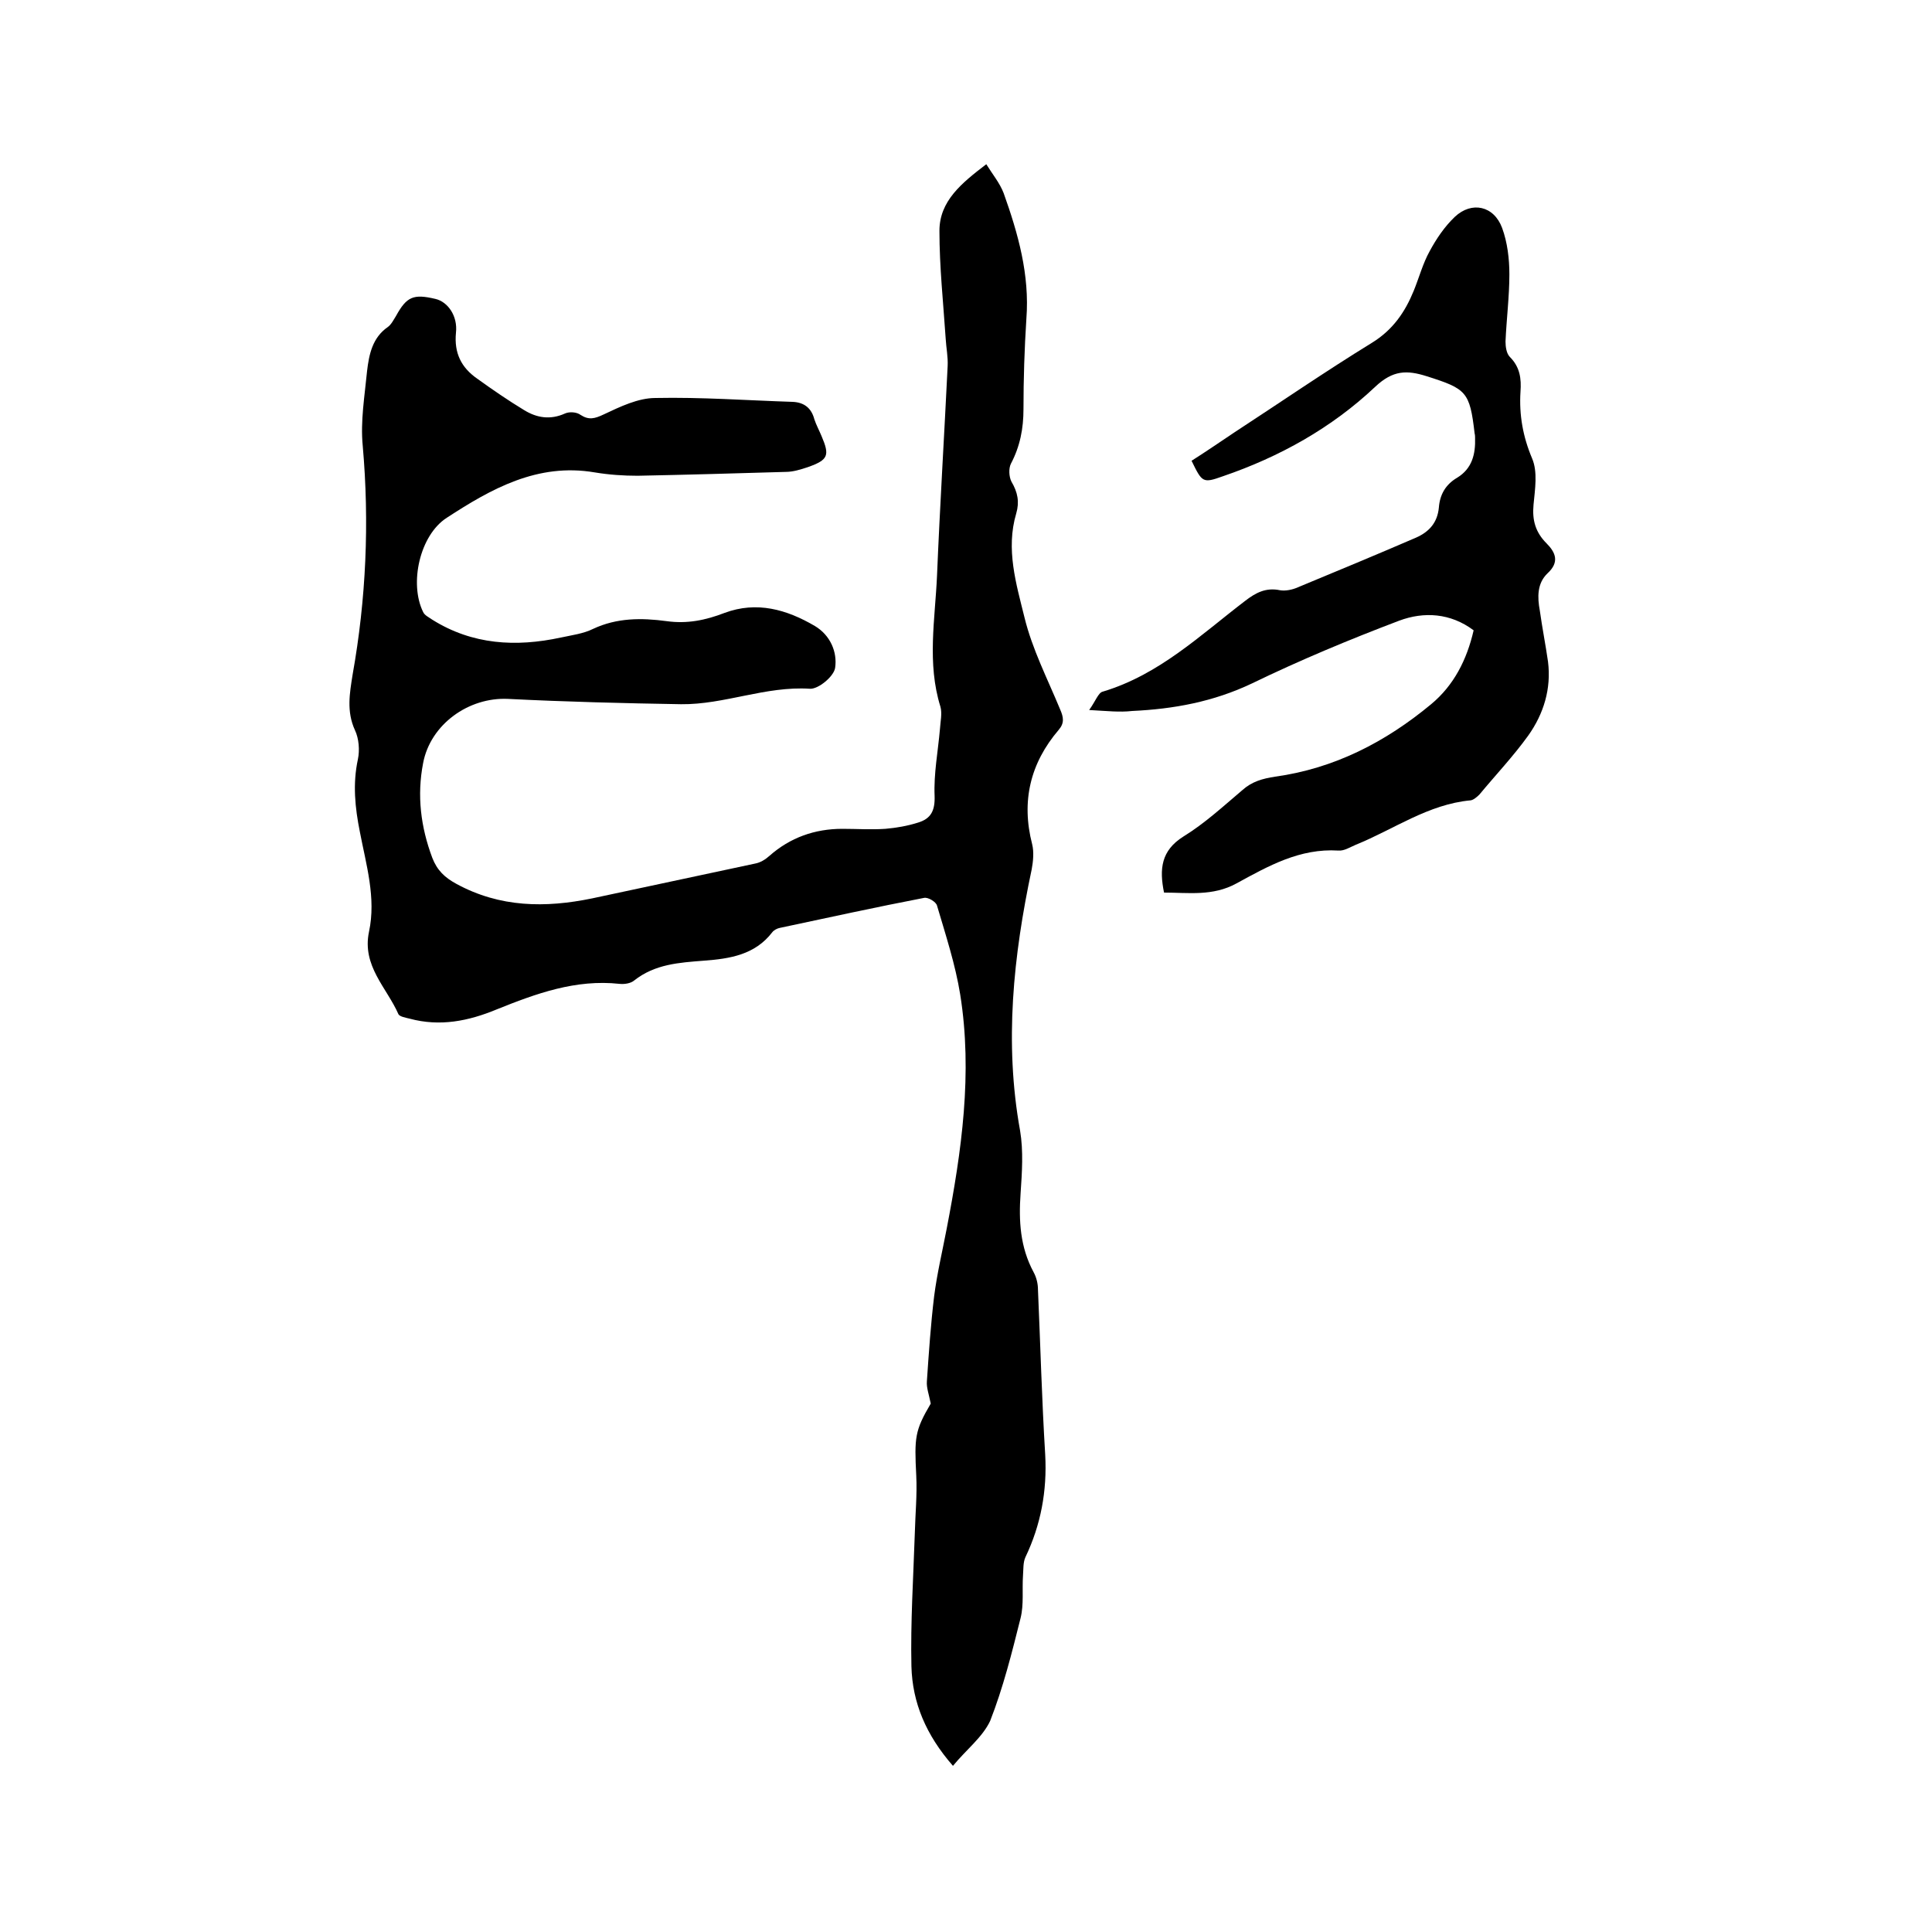
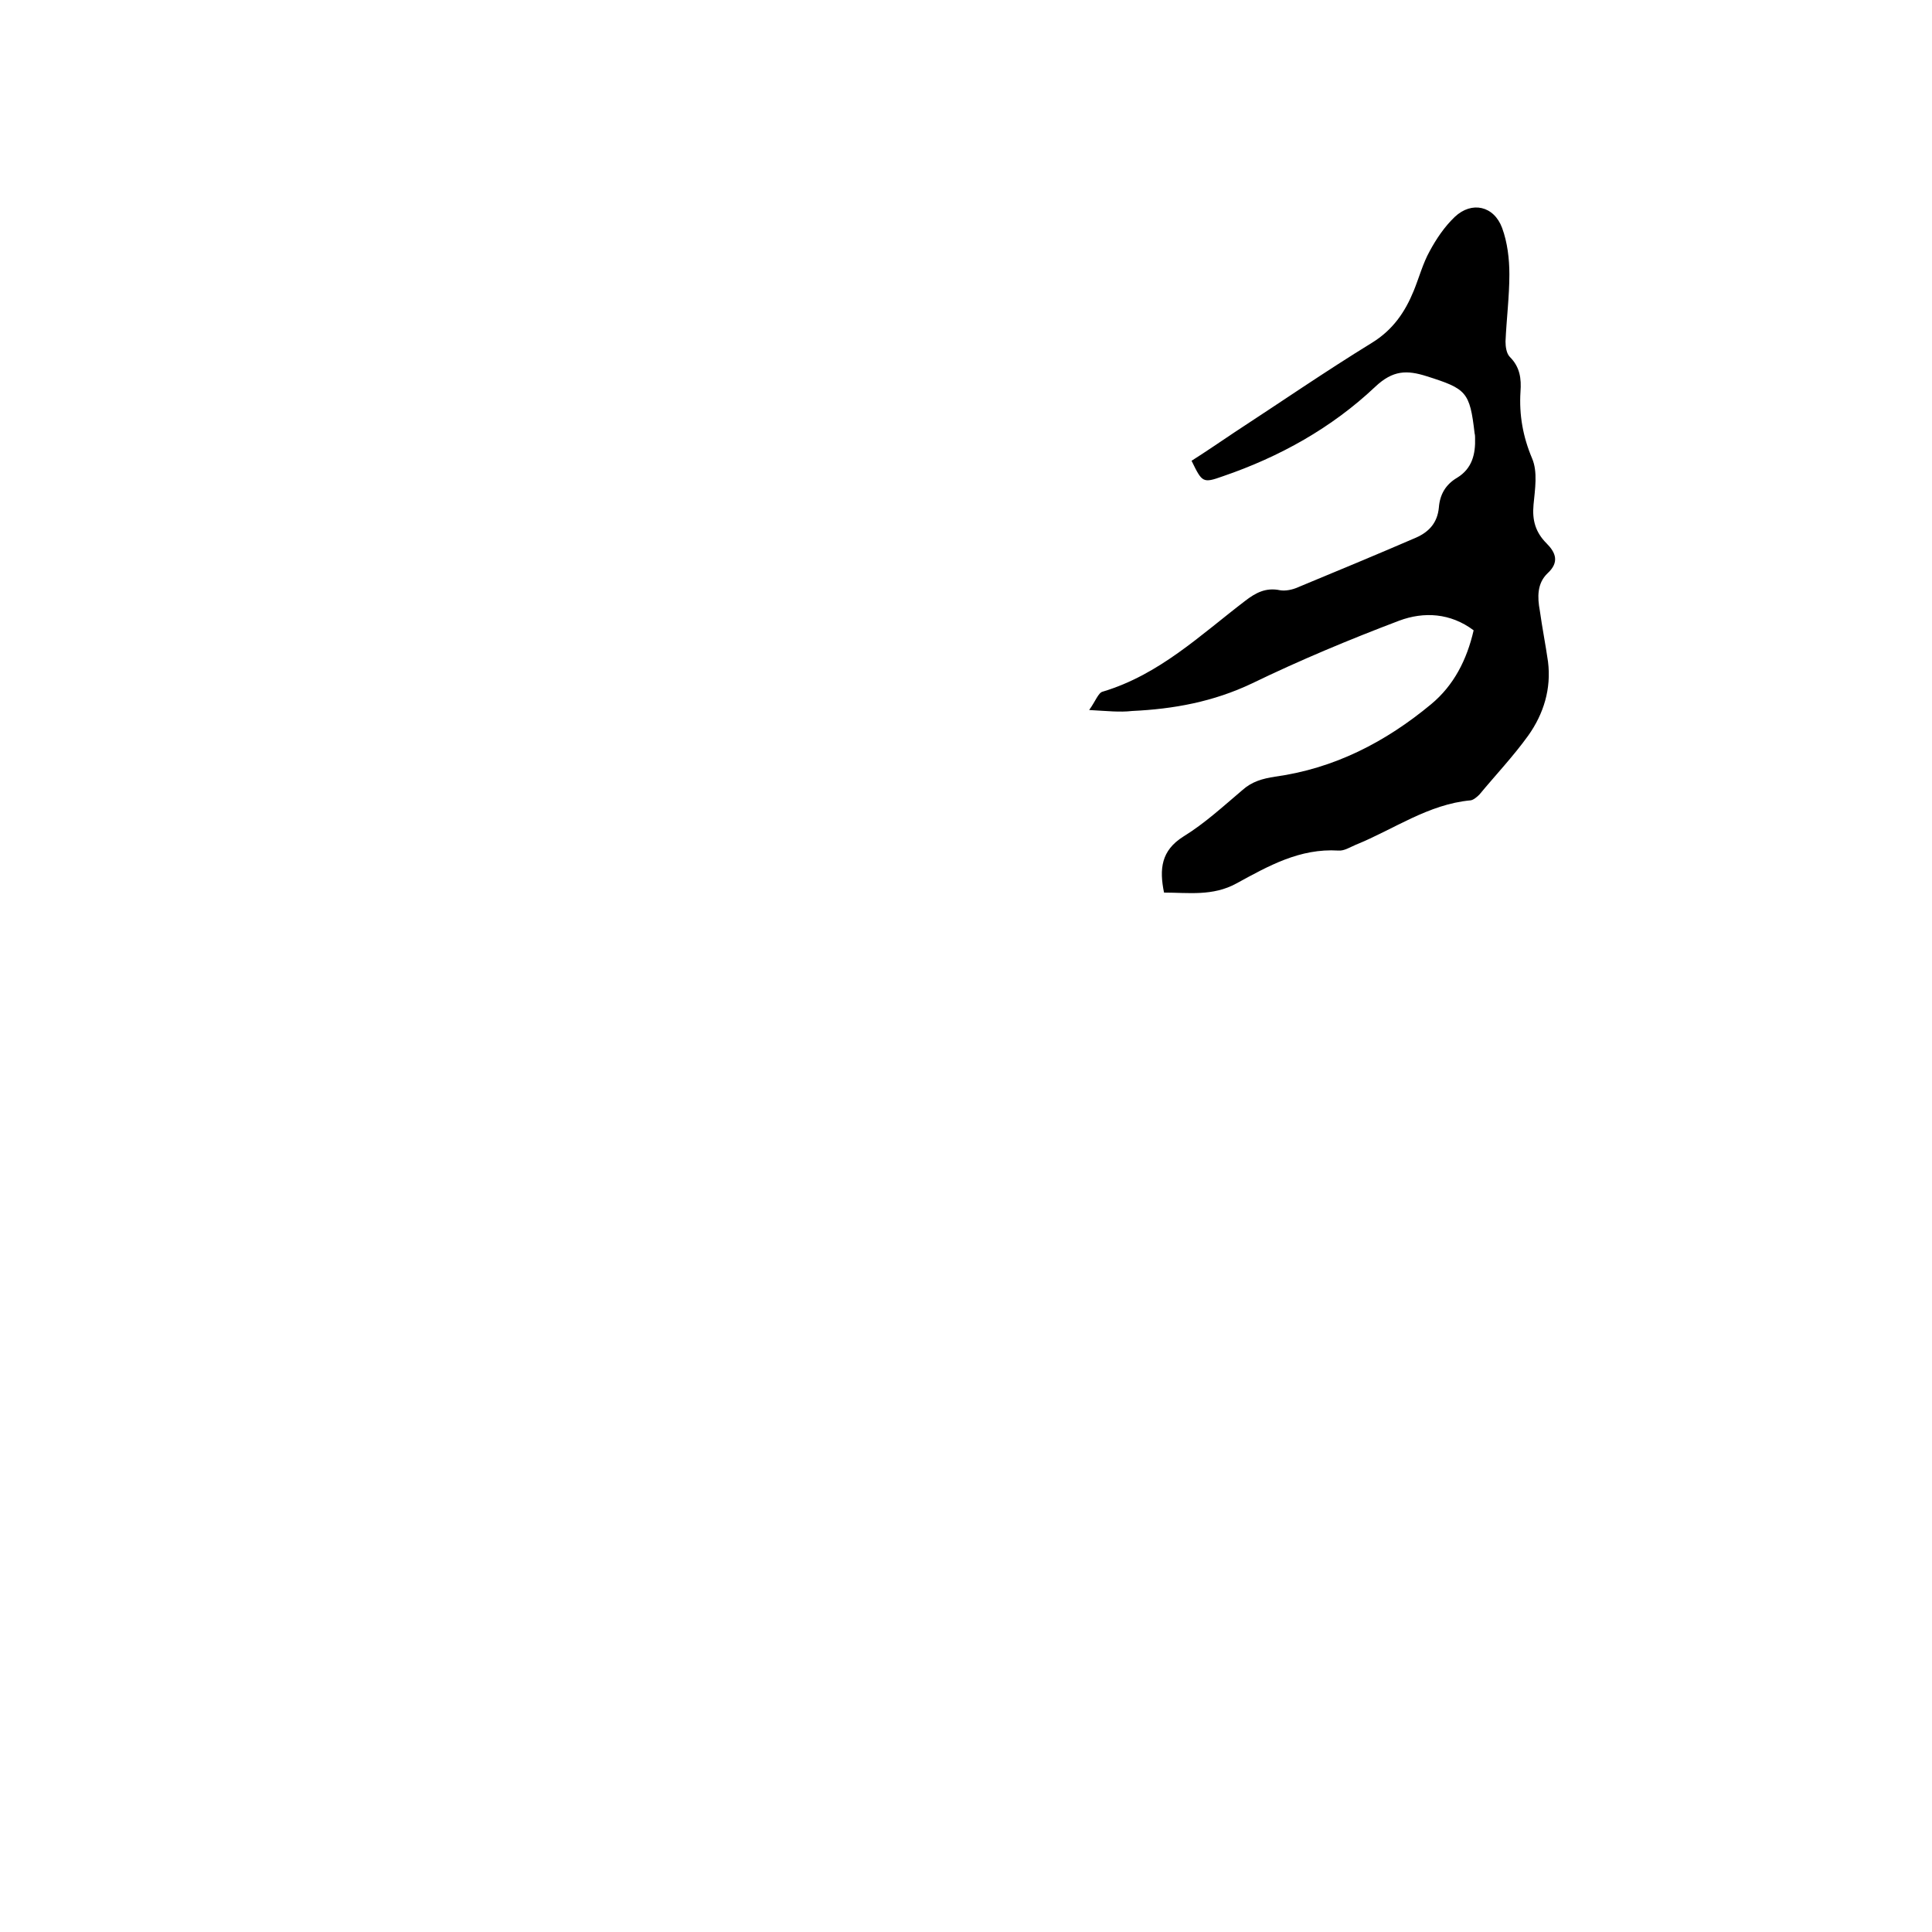
<svg xmlns="http://www.w3.org/2000/svg" enable-background="new 0 0 400 400" viewBox="0 0 400 400">
-   <path d="m197.3 365.6c-5.6-6.4-8.4-13.1-8.6-20.6-.2-9.2.4-18.4.7-27.5.1-4 .5-8 .3-12-.4-7.9-.3-9.3 3-14.9-.4-2-.9-3.3-.8-4.6.4-5.9.8-11.8 1.5-17.6.6-4.7 1.7-9.3 2.6-14 3.1-16.1 5.4-32.2 2.8-48.5-1-6.2-3-12.3-4.8-18.4-.2-.8-1.9-1.8-2.7-1.6-9.9 1.9-19.9 4.1-29.8 6.2-.6.1-1.3.5-1.6.9-3.6 4.7-8.8 5.5-14.2 5.9-5.1.4-10.1.7-14.4 4.1-.7.6-2 .8-3 .7-9.1-1-17.3 2-25.5 5.3-5.8 2.4-11.7 3.6-18 1.9-.8-.2-2-.4-2.3-.9-2.4-5.5-7.6-10-6.1-17.1 1.5-7-.6-13.9-1.9-20.7-1-5-1.5-9.9-.4-15 .4-1.9.2-4.3-.6-6-1.8-3.9-1.1-7.7-.5-11.5 2.8-15.7 3.5-31.5 2.1-47.4-.5-5.1.4-10.3.9-15.5.4-3.4 1.1-6.9 4.3-9.1.7-.5 1.2-1.5 1.7-2.3 2.2-4 3.6-4.6 8.2-3.5 2.5.6 4.6 3.5 4.2 7-.4 4.2 1.1 7.2 4.4 9.5 3.2 2.3 6.4 4.5 9.7 6.5 2.6 1.6 5.4 2.1 8.5.7.9-.4 2.4-.3 3.2.3 1.7 1.1 2.9.8 4.8-.1 3.4-1.6 7.1-3.4 10.7-3.4 9.5-.2 19 .5 28.4.8 2.4.1 3.9 1.3 4.5 3.6.4 1.2 1 2.3 1.5 3.5 1.7 4 1.4 4.9-2.8 6.4-1.5.5-3.1 1-4.6 1-10.2.3-20.5.6-30.7.8-2.9 0-5.9-.2-8.9-.7-11.8-2-21.4 3.4-30.6 9.4-5.6 3.6-7.8 13.6-4.9 19.5.3.7 1.2 1.1 1.9 1.6 8.3 5.2 17.3 5.7 26.6 3.7 2.3-.5 4.7-.8 6.7-1.8 4.9-2.3 10-2.3 15.2-1.6 4.3.6 8.1-.2 12-1.7 6.7-2.5 12.9-.7 18.7 2.7 3.2 1.9 4.7 5.4 4.2 8.7-.3 1.8-3.5 4.4-5.2 4.3-9.2-.6-17.7 3.3-26.7 3.2-11.9-.2-23.9-.5-35.8-1.1-8.2-.4-16.1 5.3-17.6 13.3-1.3 6.7-.5 13.2 1.9 19.6 1 2.6 2.6 4.1 5 5.4 9 4.9 18.4 5 28.1 3 11.2-2.4 22.5-4.8 33.7-7.2 1.1-.2 2.1-.8 3-1.6 4.3-3.8 9.4-5.6 15.1-5.6 3 0 5.9.2 8.9 0 2.3-.2 4.6-.6 6.8-1.3 2.6-.8 3.5-2.4 3.4-5.5-.2-4.6.7-9.2 1.1-13.8.1-1.6.5-3.3.1-4.7-2.8-9-1.1-18.1-.7-27.1.6-14.5 1.5-29 2.2-43.4.1-1.9-.3-3.8-.4-5.6-.5-7.5-1.3-14.9-1.3-22.4 0-6.2 4.6-9.9 9.7-13.8 1.3 2.1 2.8 3.9 3.6 6 3 8.4 5.4 16.9 4.7 26-.4 6.2-.6 12.5-.6 18.7 0 4-.7 7.7-2.6 11.3-.5 1-.4 2.7.1 3.7 1.3 2.2 1.7 4.2 1 6.6-2.2 7.4 0 14.6 1.7 21.5 1.6 6.6 4.8 12.8 7.4 19.1.7 1.6.9 2.8-.3 4.2-5.9 6.9-7.8 14.8-5.5 23.7.4 1.6.2 3.6-.1 5.2-3.8 17.9-5.7 35.9-2.4 54.1.7 4.2.4 8.6.1 13-.4 5.7-.1 11.1 2.7 16.3.6 1.1.9 2.4.9 3.6.5 11.4.8 22.8 1.5 34.2.4 7.5-.9 14.5-4.1 21.2-.5 1.1-.4 2.5-.5 3.8-.2 2.9.2 6-.5 8.8-1.8 7.2-3.6 14.4-6.3 21.3-1.6 3.4-5 6-7.7 9.3z" />
  <path d="m225.5 147c1.3-1.8 1.9-3.6 2.8-3.8 11.7-3.5 20.2-11.7 29.5-18.8 2.2-1.7 4.3-2.8 7.2-2.2 1.1.2 2.6-.1 3.7-.6 8.2-3.4 16.4-6.8 24.5-10.3 2.7-1.2 4.4-3.1 4.7-6.2.2-2.7 1.4-4.8 3.8-6.2 3.1-1.9 3.8-4.9 3.7-8.2 0-.3 0-.6-.1-1-1-8.6-1.7-9.2-9.9-11.8-4.1-1.3-7-1.3-10.7 2.2-9 8.5-19.8 14.5-31.5 18.5-4.2 1.5-4.3 1.3-6.5-3.2 3-1.9 5.9-3.9 8.9-5.9 9.5-6.2 18.8-12.6 28.4-18.5 4.4-2.7 6.9-6.4 8.7-10.8 1.1-2.7 1.9-5.7 3.3-8.2 1.4-2.6 3.1-5.1 5.2-7.1 3.5-3.3 8.1-2.3 9.8 2.3 1.1 3 1.5 6.4 1.5 9.6 0 4.6-.6 9.3-.8 13.9 0 1.1.2 2.5.9 3.2 2.1 2.1 2.4 4.5 2.2 7.2-.3 4.8.5 9.3 2.4 13.8 1.2 2.8.6 6.4.3 9.6s.4 5.7 2.7 8c1.9 1.9 2.7 3.9.2 6.2-2.2 2.1-2.1 5-1.6 7.7.5 3.6 1.2 7.1 1.7 10.6.7 5.6-.9 10.8-4.1 15.3-3.1 4.3-6.7 8.1-10.1 12.2-.5.5-1.2 1.1-1.8 1.2-8.8.8-15.9 6-23.8 9.2-1.2.5-2.4 1.3-3.6 1.2-8-.5-14.5 3.2-21.1 6.8-4.9 2.7-10 1.9-15 1.9-1-4.9-.6-8.7 4-11.6 4.4-2.7 8.3-6.3 12.2-9.6 2-1.8 4.2-2.4 6.8-2.8 12.3-1.7 22.9-7.2 32.3-15 4.7-3.9 7.4-9.2 8.8-15.3-4.8-3.6-10.3-3.9-15.4-2-10.3 3.9-20.6 8.2-30.5 13-8 3.8-16.2 5.3-24.8 5.7-2.6.3-5.2 0-8.9-.2z" />
</svg>